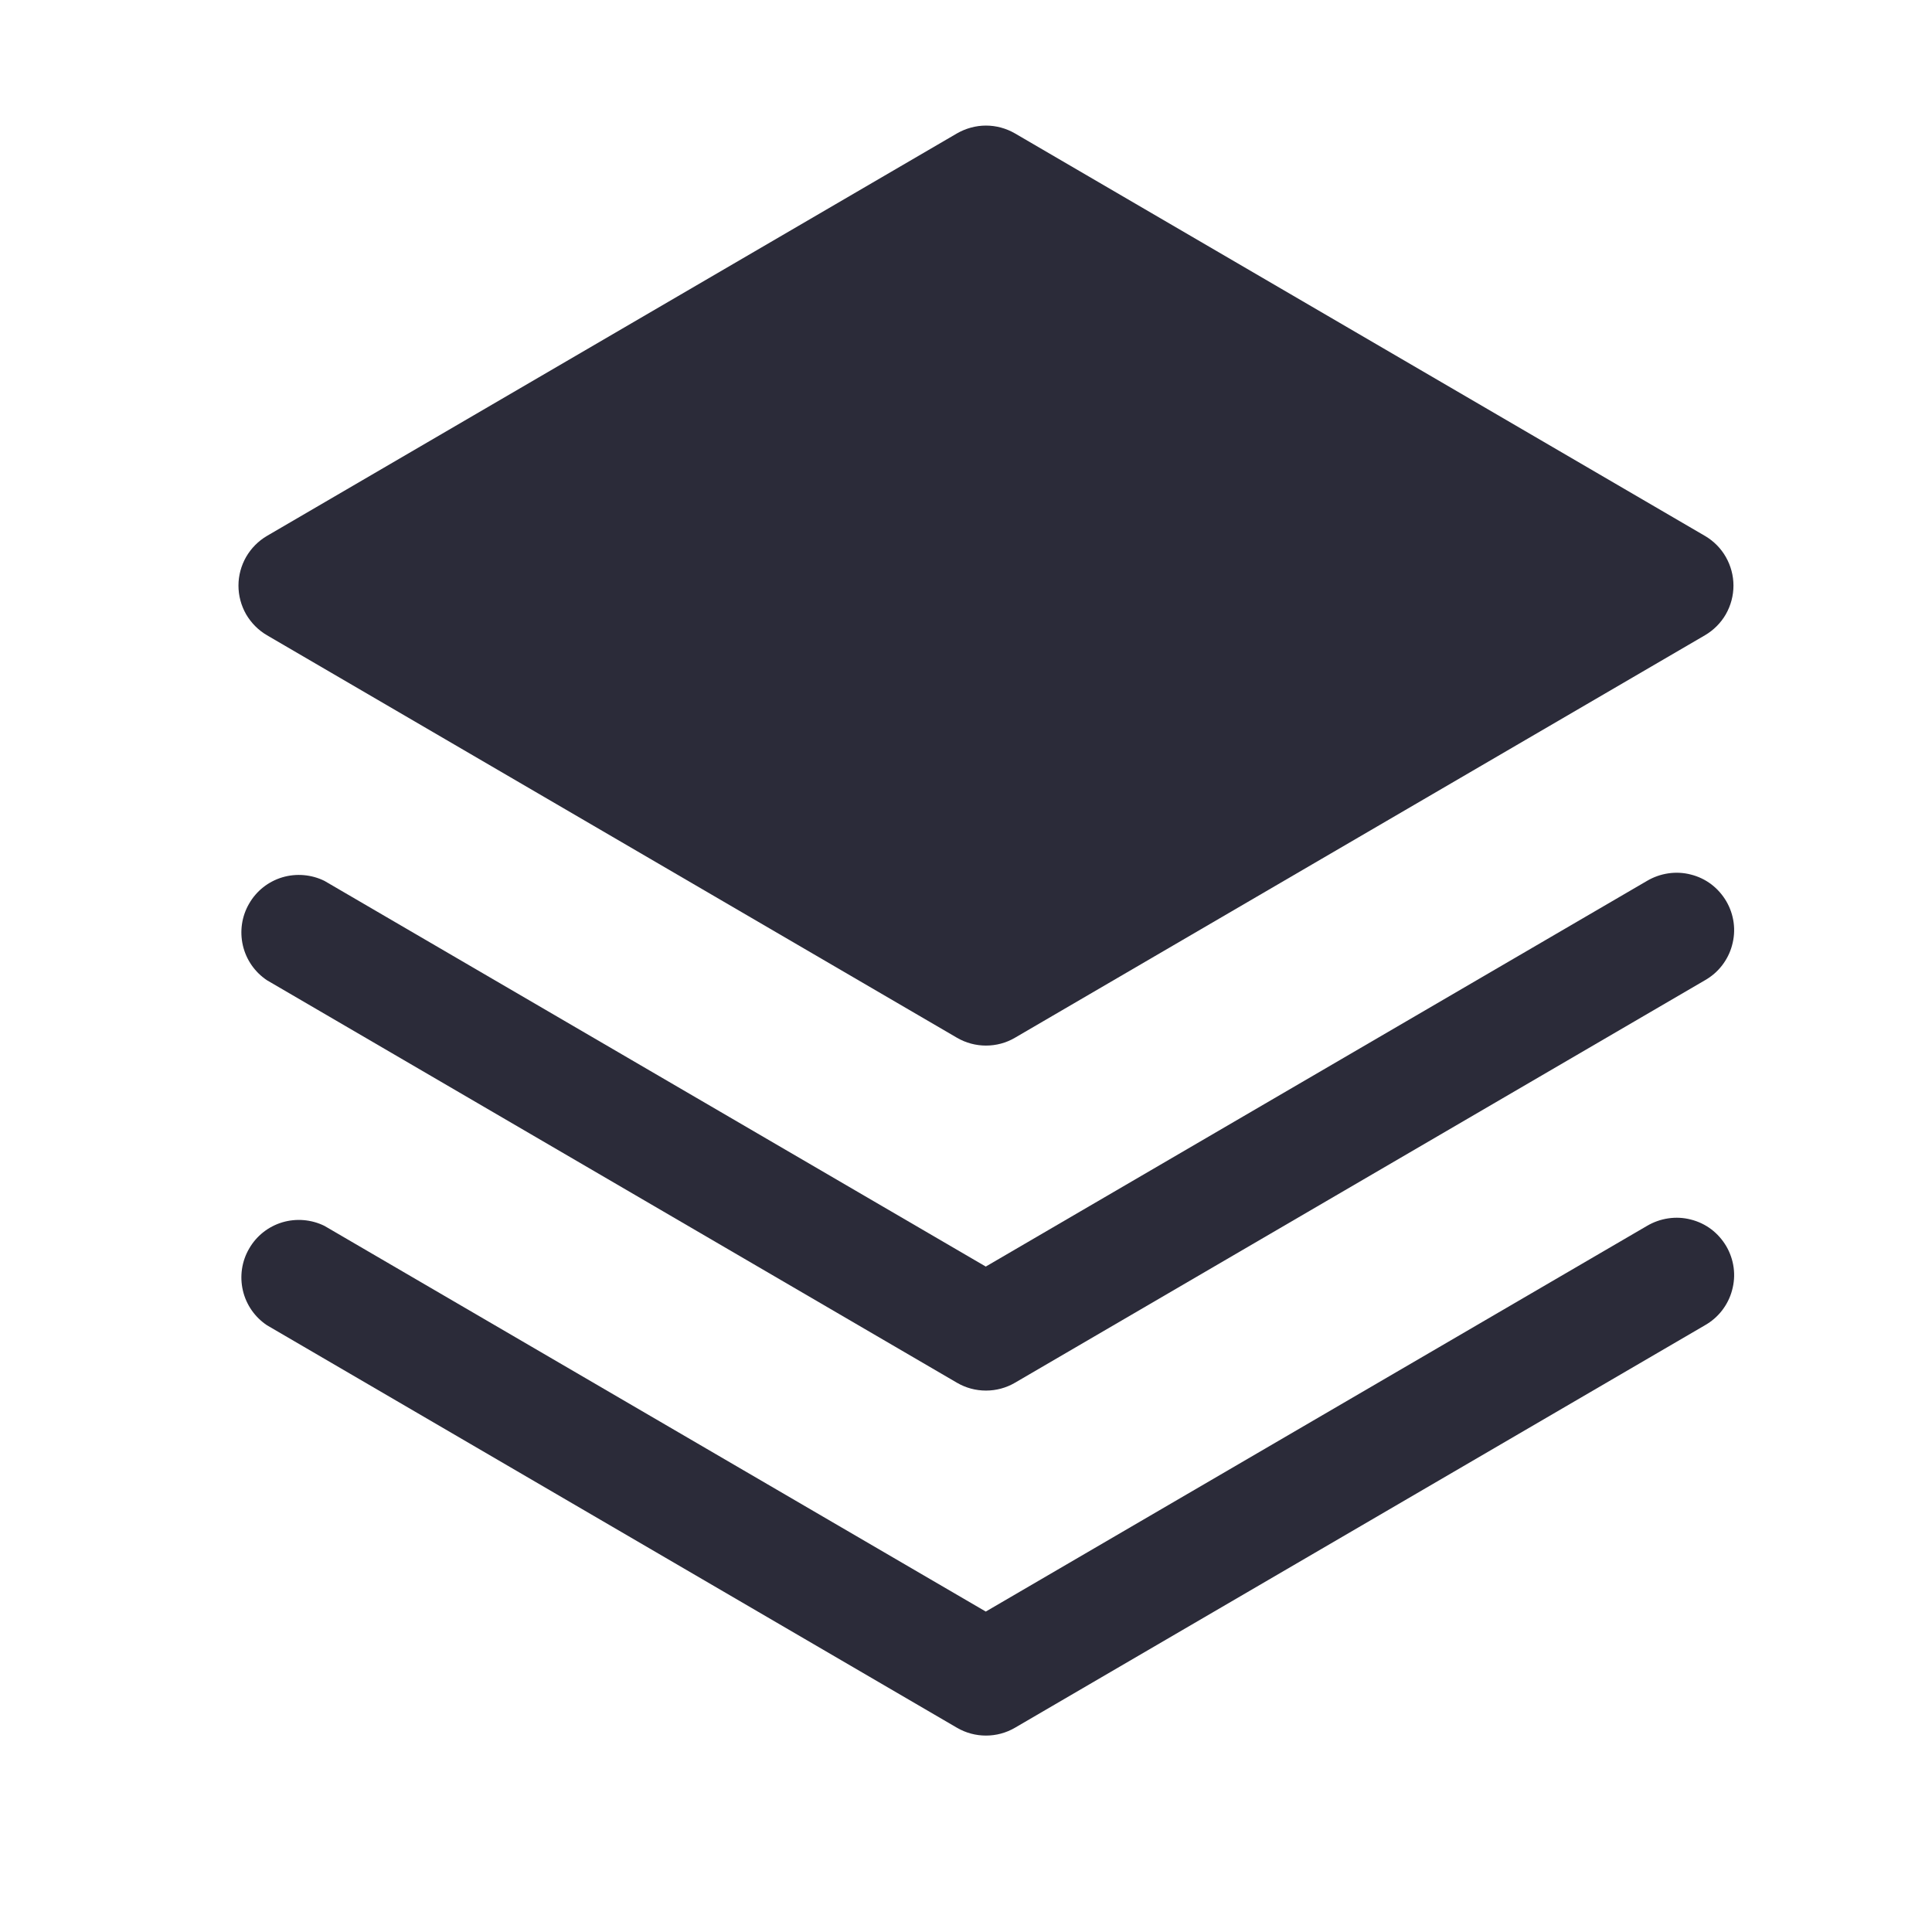
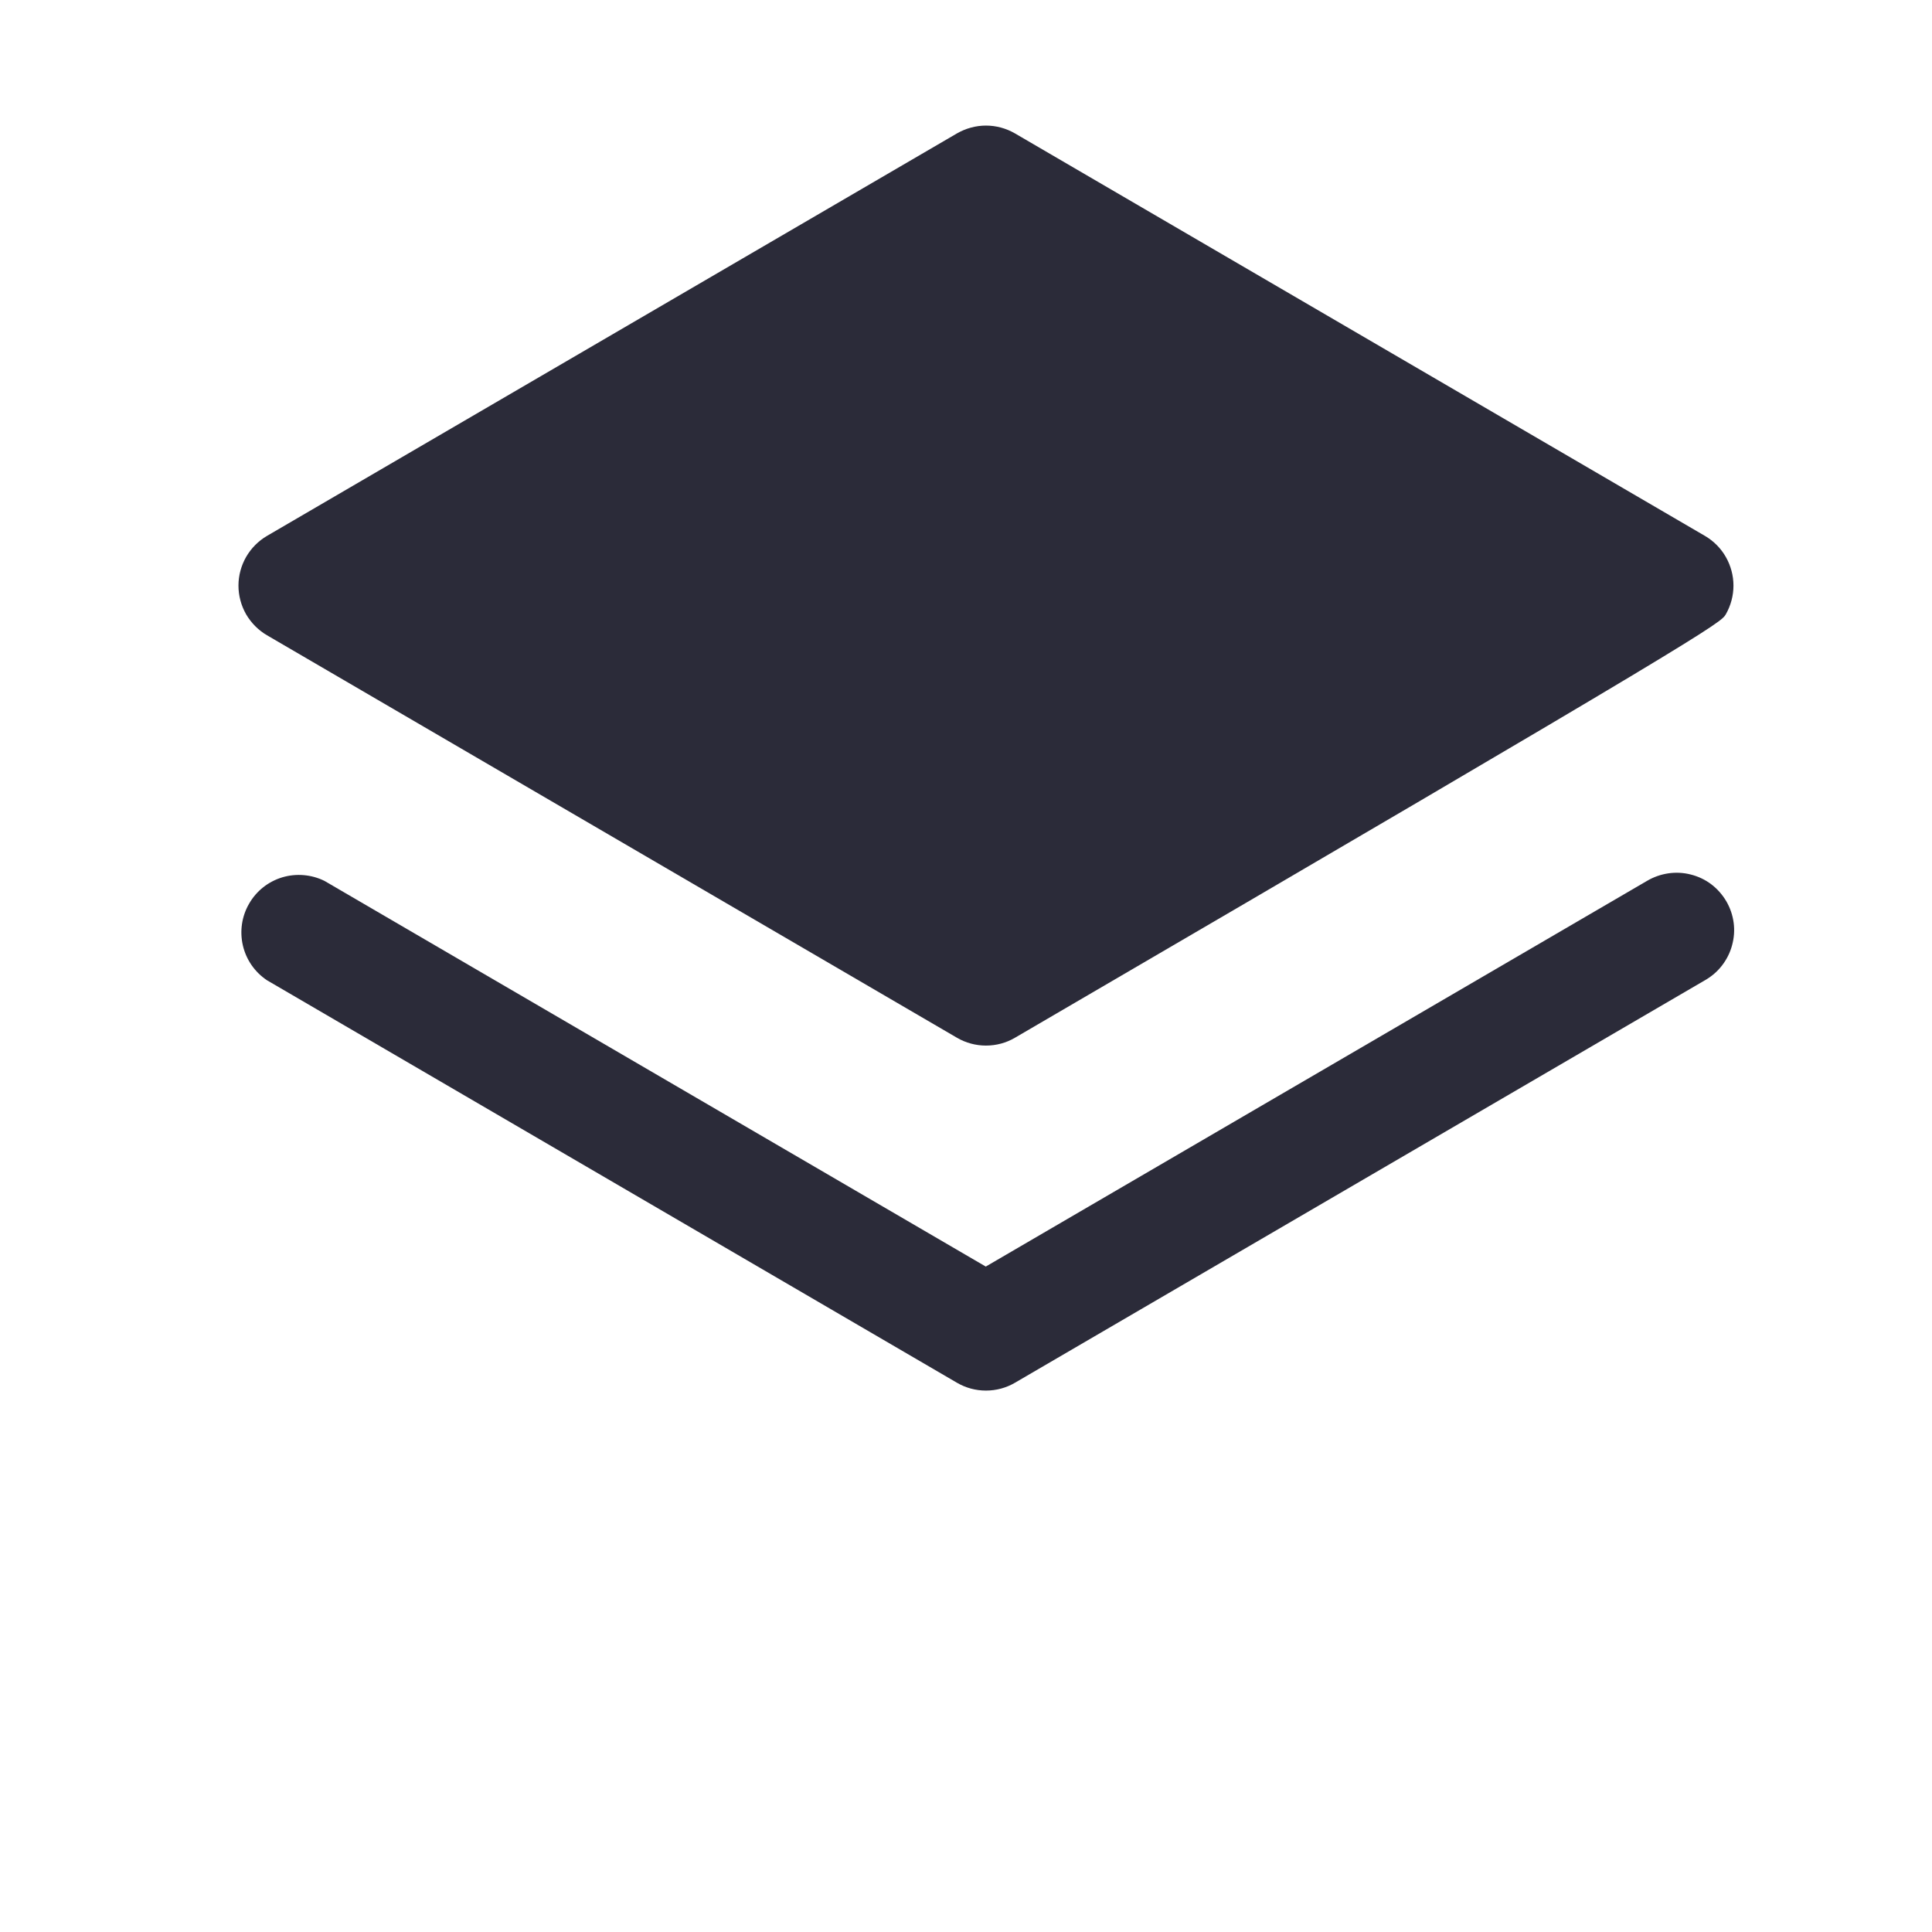
<svg xmlns="http://www.w3.org/2000/svg" width="21" height="21" viewBox="0 0 21 21" fill="none">
-   <path d="M17.902 13.325L10.715 17.517L3.527 13.325C3.385 13.255 3.221 13.241 3.069 13.286C2.916 13.332 2.787 13.434 2.708 13.572C2.628 13.709 2.604 13.872 2.64 14.027C2.676 14.182 2.77 14.317 2.902 14.405L10.402 18.78C10.498 18.836 10.606 18.865 10.717 18.865C10.828 18.865 10.936 18.836 11.032 18.78L18.532 14.405C18.604 14.364 18.667 14.31 18.718 14.244C18.768 14.179 18.806 14.104 18.827 14.024C18.849 13.944 18.855 13.861 18.844 13.779C18.833 13.697 18.806 13.618 18.764 13.546C18.722 13.475 18.667 13.412 18.601 13.362C18.535 13.312 18.459 13.276 18.379 13.256C18.299 13.235 18.215 13.231 18.134 13.243C18.052 13.255 17.973 13.283 17.902 13.325Z" fill="#2B2B39" />
  <path d="M17.902 9.575L10.715 13.767L3.527 9.575C3.385 9.505 3.221 9.491 3.069 9.536C2.916 9.582 2.787 9.684 2.708 9.822C2.628 9.959 2.604 10.122 2.64 10.277C2.676 10.432 2.77 10.567 2.902 10.655L10.402 15.03C10.498 15.086 10.606 15.115 10.717 15.115C10.828 15.115 10.936 15.086 11.032 15.03L18.532 10.655C18.604 10.614 18.667 10.56 18.718 10.494C18.768 10.429 18.806 10.354 18.827 10.274C18.849 10.194 18.855 10.111 18.844 10.029C18.833 9.947 18.806 9.868 18.764 9.796C18.722 9.725 18.667 9.662 18.601 9.612C18.535 9.562 18.459 9.526 18.379 9.506C18.299 9.485 18.215 9.481 18.134 9.493C18.052 9.505 17.973 9.533 17.902 9.575Z" fill="#2B2B39" />
-   <path d="M2.902 6.905L10.402 11.28C10.498 11.336 10.607 11.365 10.717 11.365C10.828 11.365 10.937 11.336 11.032 11.28L18.532 6.905C18.626 6.85 18.705 6.771 18.759 6.677C18.813 6.582 18.842 6.475 18.842 6.365C18.842 6.256 18.813 6.149 18.759 6.054C18.705 5.959 18.626 5.88 18.532 5.825L11.032 1.45C10.937 1.395 10.828 1.365 10.717 1.365C10.607 1.365 10.498 1.395 10.402 1.45L2.902 5.825C2.808 5.88 2.73 5.959 2.675 6.054C2.621 6.149 2.592 6.256 2.592 6.365C2.592 6.475 2.621 6.582 2.675 6.677C2.73 6.771 2.808 6.85 2.902 6.905Z" fill="#2B2B39" />
+   <path d="M2.902 6.905L10.402 11.28C10.498 11.336 10.607 11.365 10.717 11.365C10.828 11.365 10.937 11.336 11.032 11.28C18.626 6.85 18.705 6.771 18.759 6.677C18.813 6.582 18.842 6.475 18.842 6.365C18.842 6.256 18.813 6.149 18.759 6.054C18.705 5.959 18.626 5.88 18.532 5.825L11.032 1.45C10.937 1.395 10.828 1.365 10.717 1.365C10.607 1.365 10.498 1.395 10.402 1.45L2.902 5.825C2.808 5.88 2.73 5.959 2.675 6.054C2.621 6.149 2.592 6.256 2.592 6.365C2.592 6.475 2.621 6.582 2.675 6.677C2.73 6.771 2.808 6.85 2.902 6.905Z" fill="#2B2B39" />
</svg>